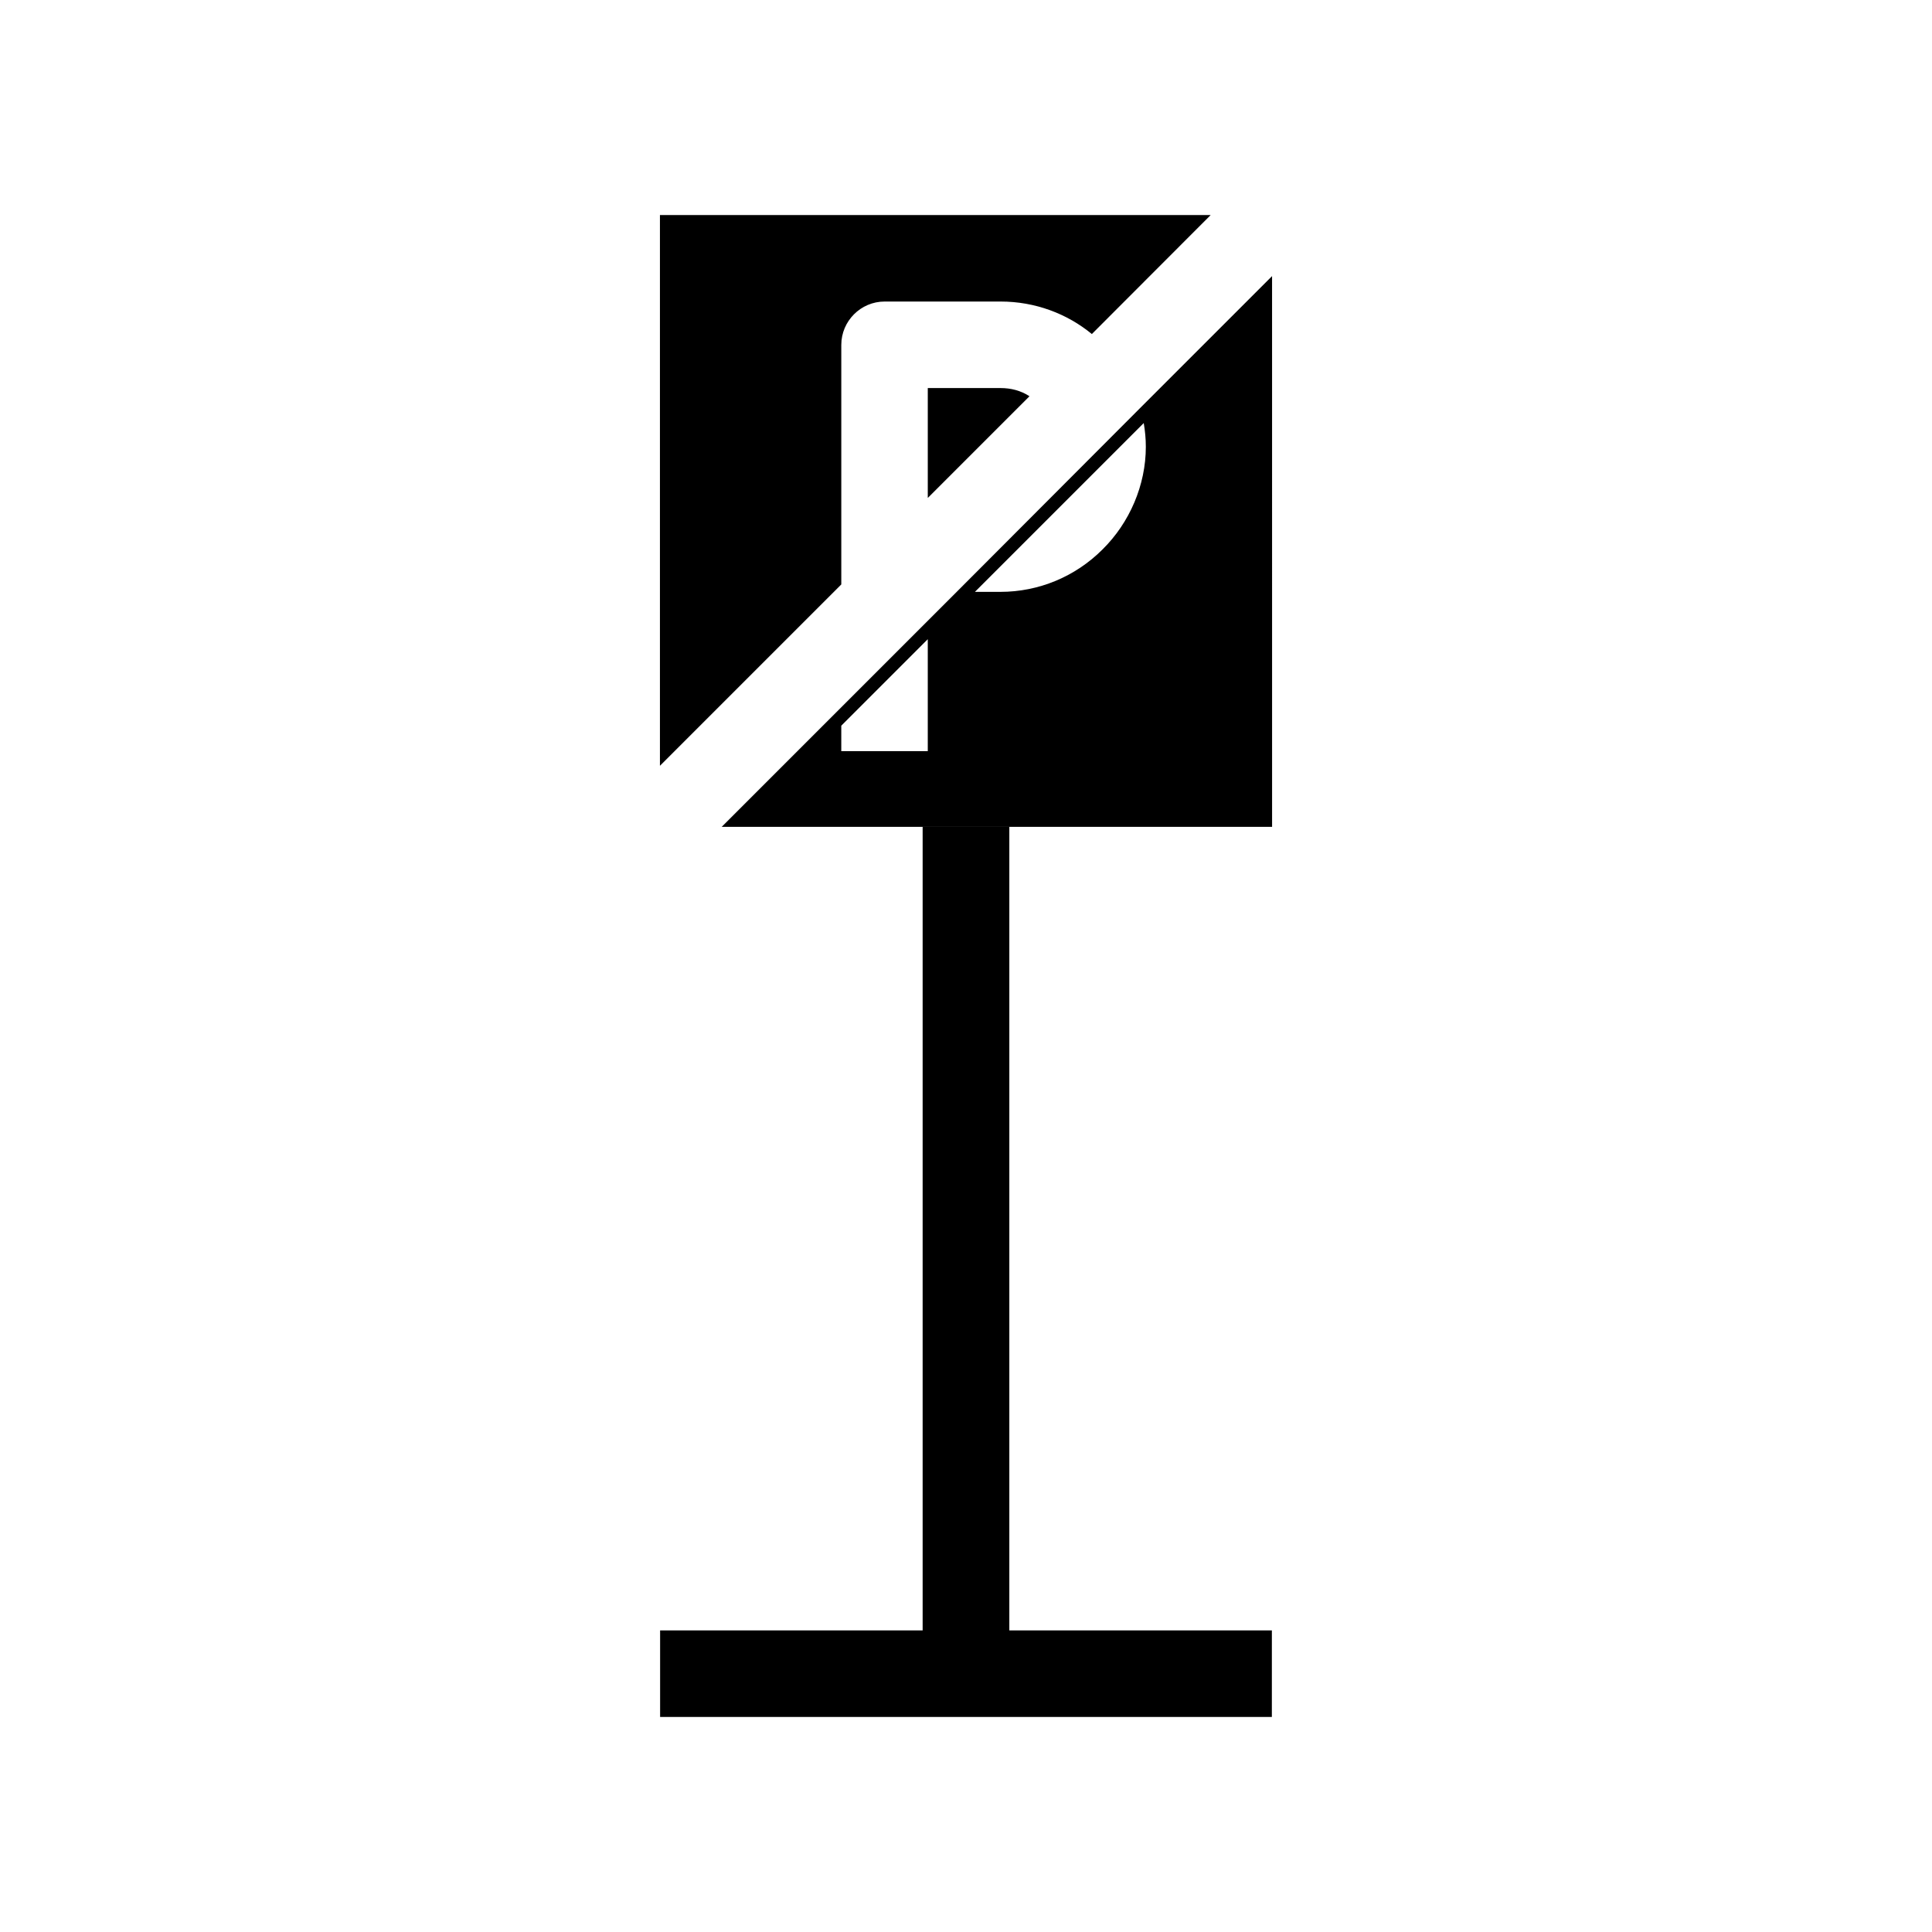
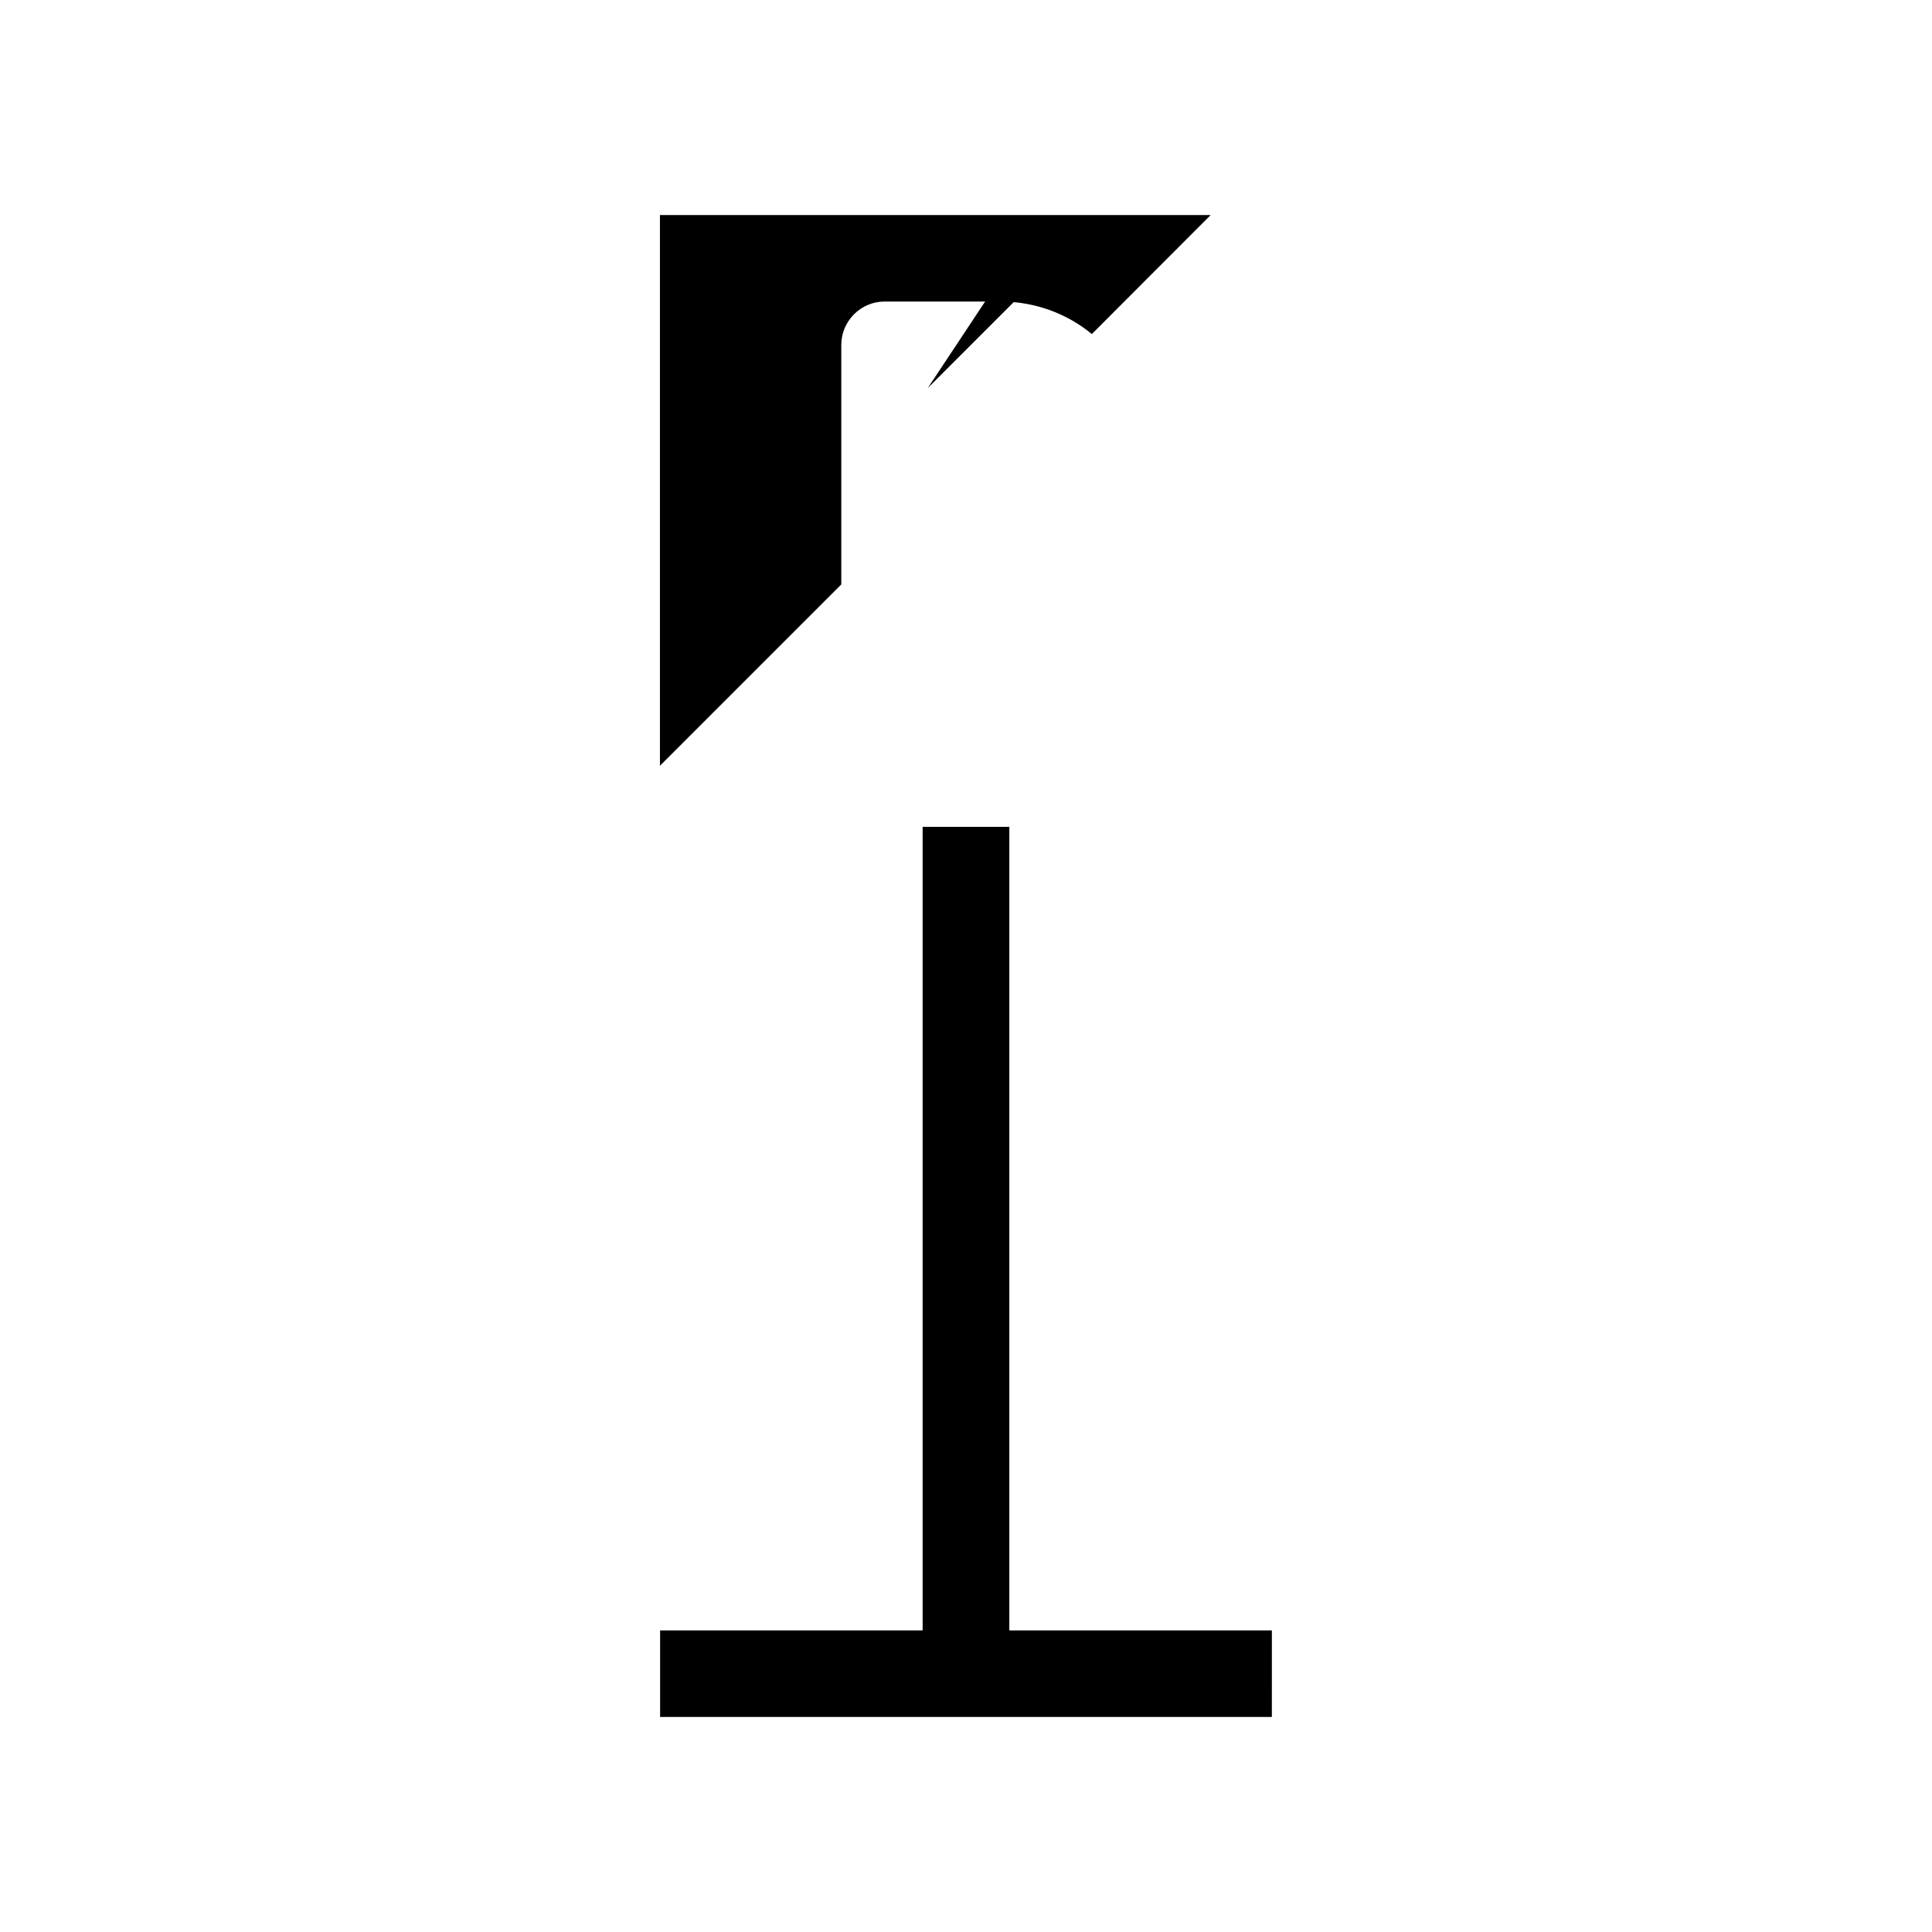
<svg xmlns="http://www.w3.org/2000/svg" fill="#000000" width="800px" height="800px" version="1.1" viewBox="144 144 512 512">
  <g>
    <path d="m464.84 200.99h-145.95v145.95l48.062-48.062v-63.48c0-6.297 5.141-11.488 11.488-11.488h30.73c9.168 0 17.633 3.223 24.184 8.613z" />
-     <path d="m389.87 246.84v29.121l26.953-26.953c-2.316-1.512-4.938-2.168-7.656-2.168z" />
-     <path d="m481.11 217.17-34.965 34.965-48.617 48.719-62.273 62.27h145.86zm-91.242 125.9h-22.922v-6.75l22.922-22.922zm46.301-53.453c-7.203 7.203-16.879 11.234-27.055 11.234h-6.75l44.738-44.738c0.352 2.066 0.555 4.133 0.555 6.297 0 10.129-4.285 20.105-11.488 27.207z" />
+     <path d="m389.87 246.84l26.953-26.953c-2.316-1.512-4.938-2.168-7.656-2.168z" />
    <path d="m481.06 576.08h-69.578v-212.96h-22.973v212.96h-69.574v22.926h162.12z" />
  </g>
</svg>